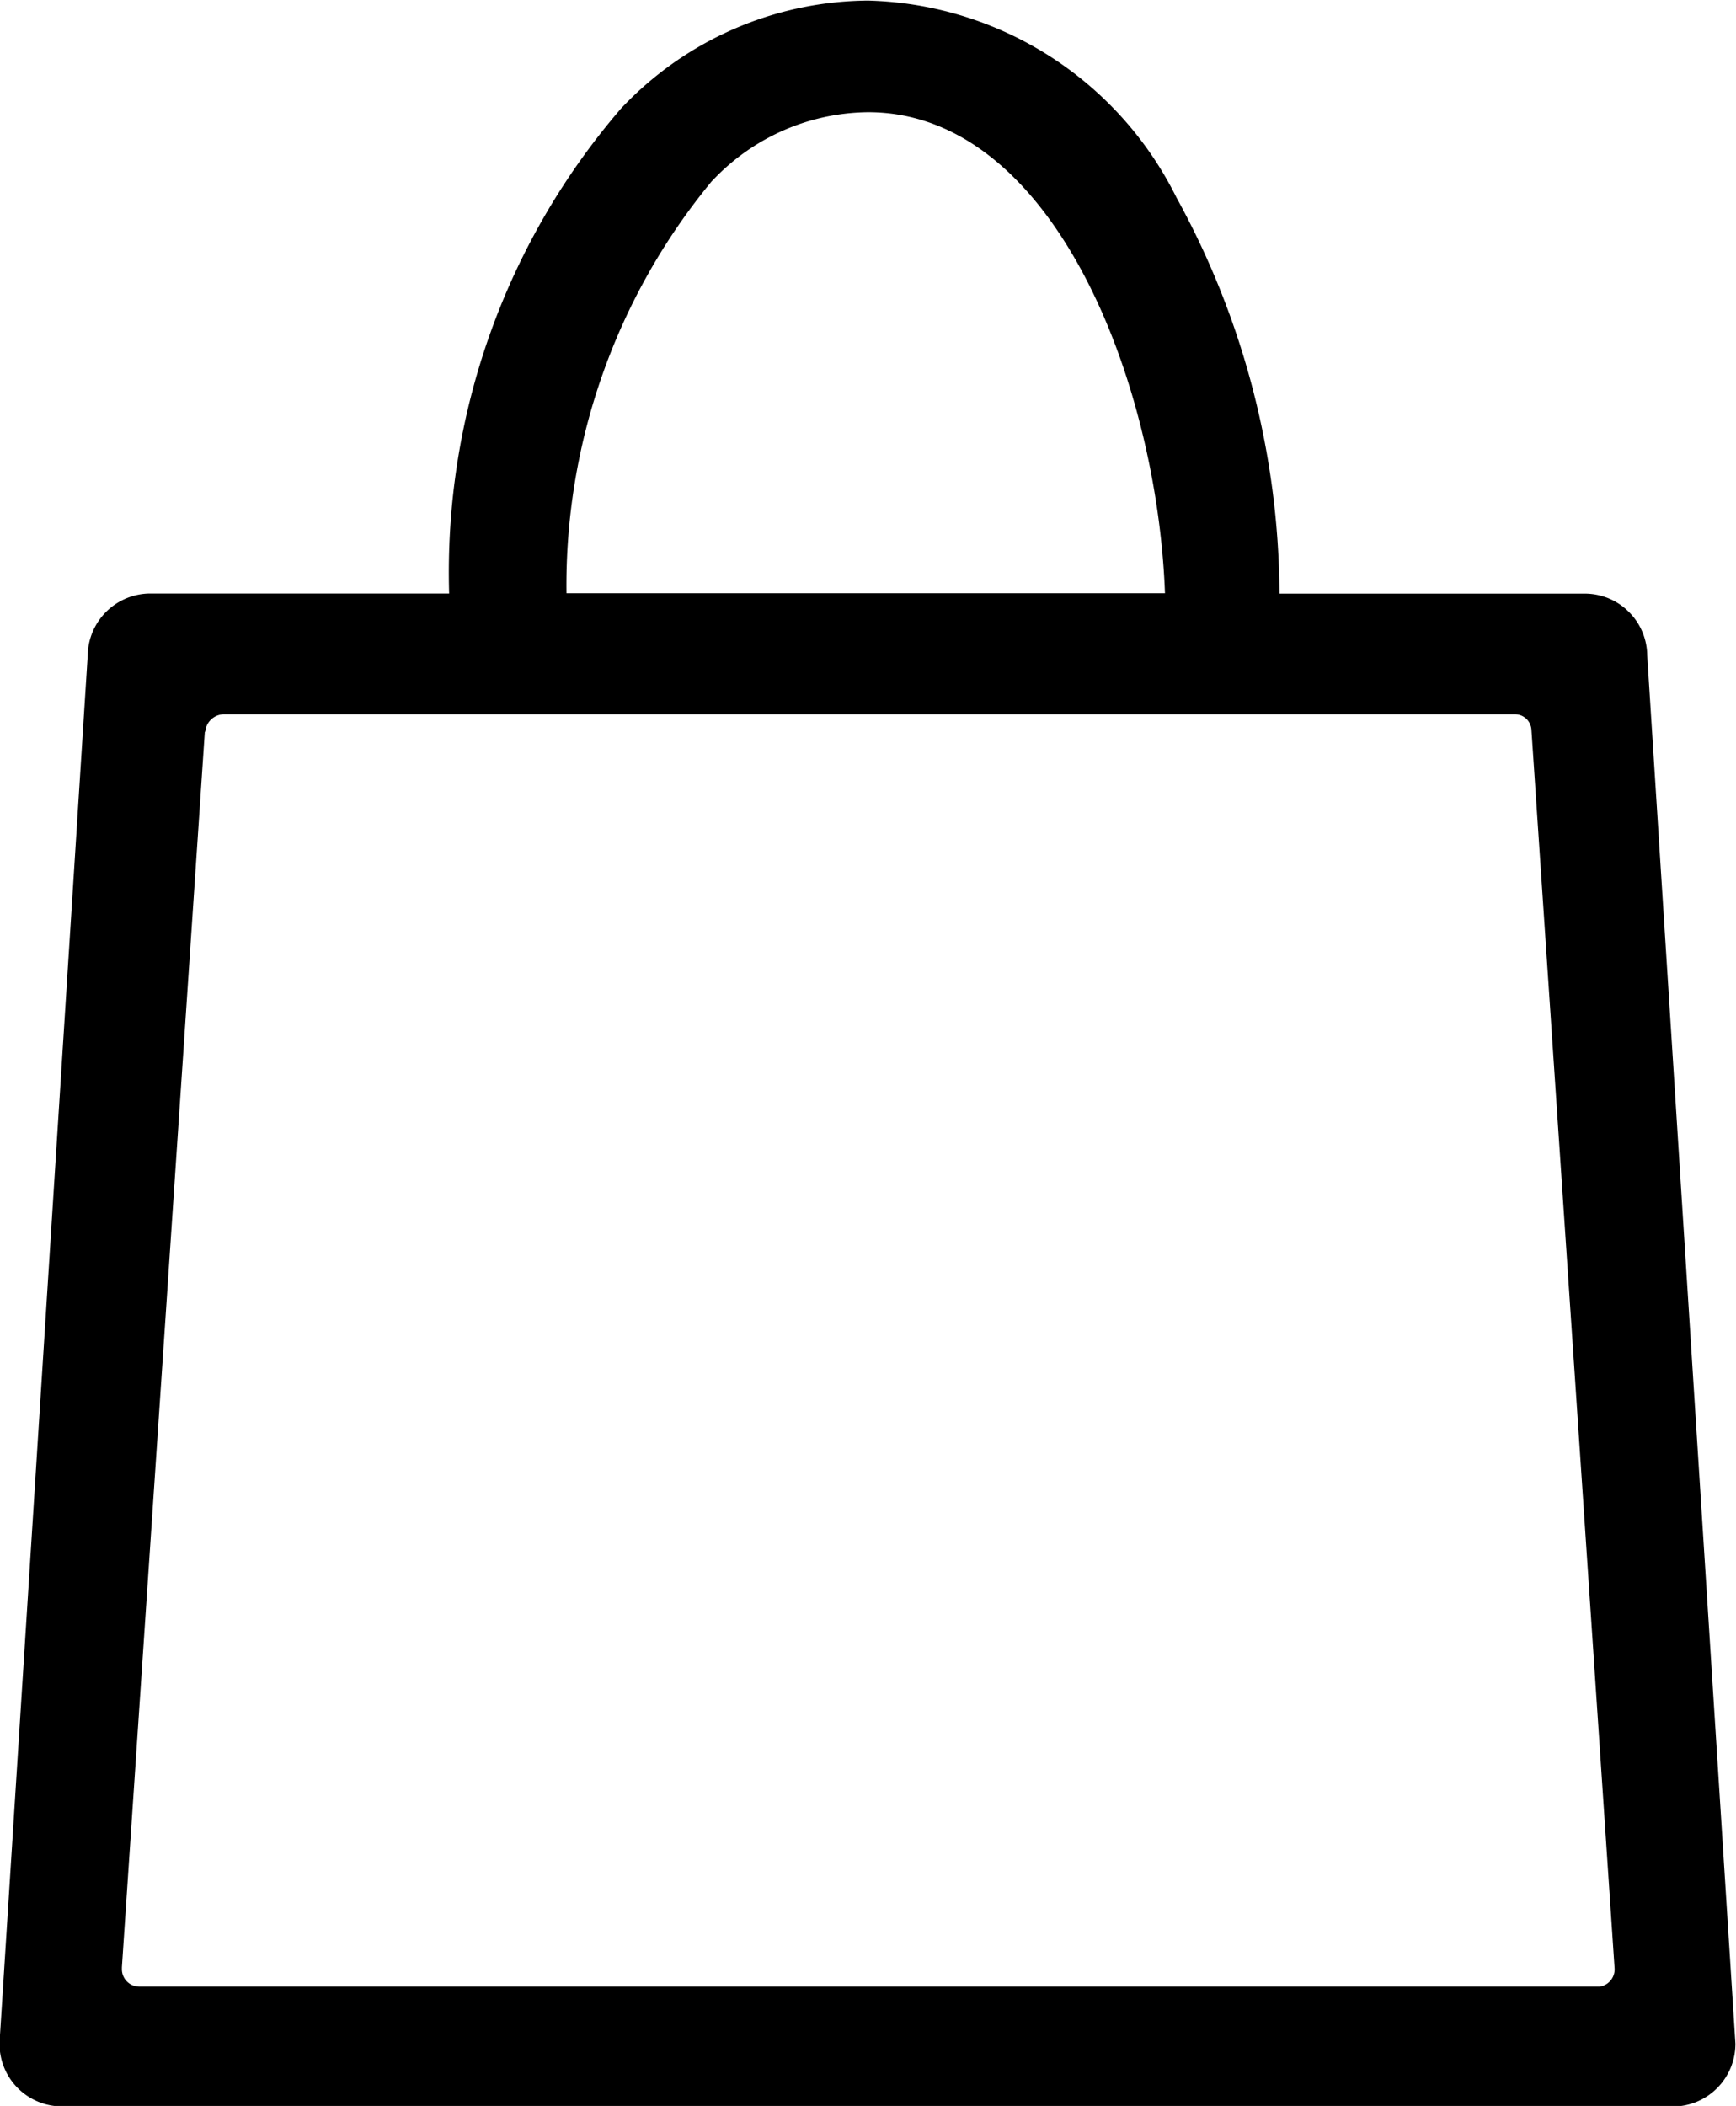
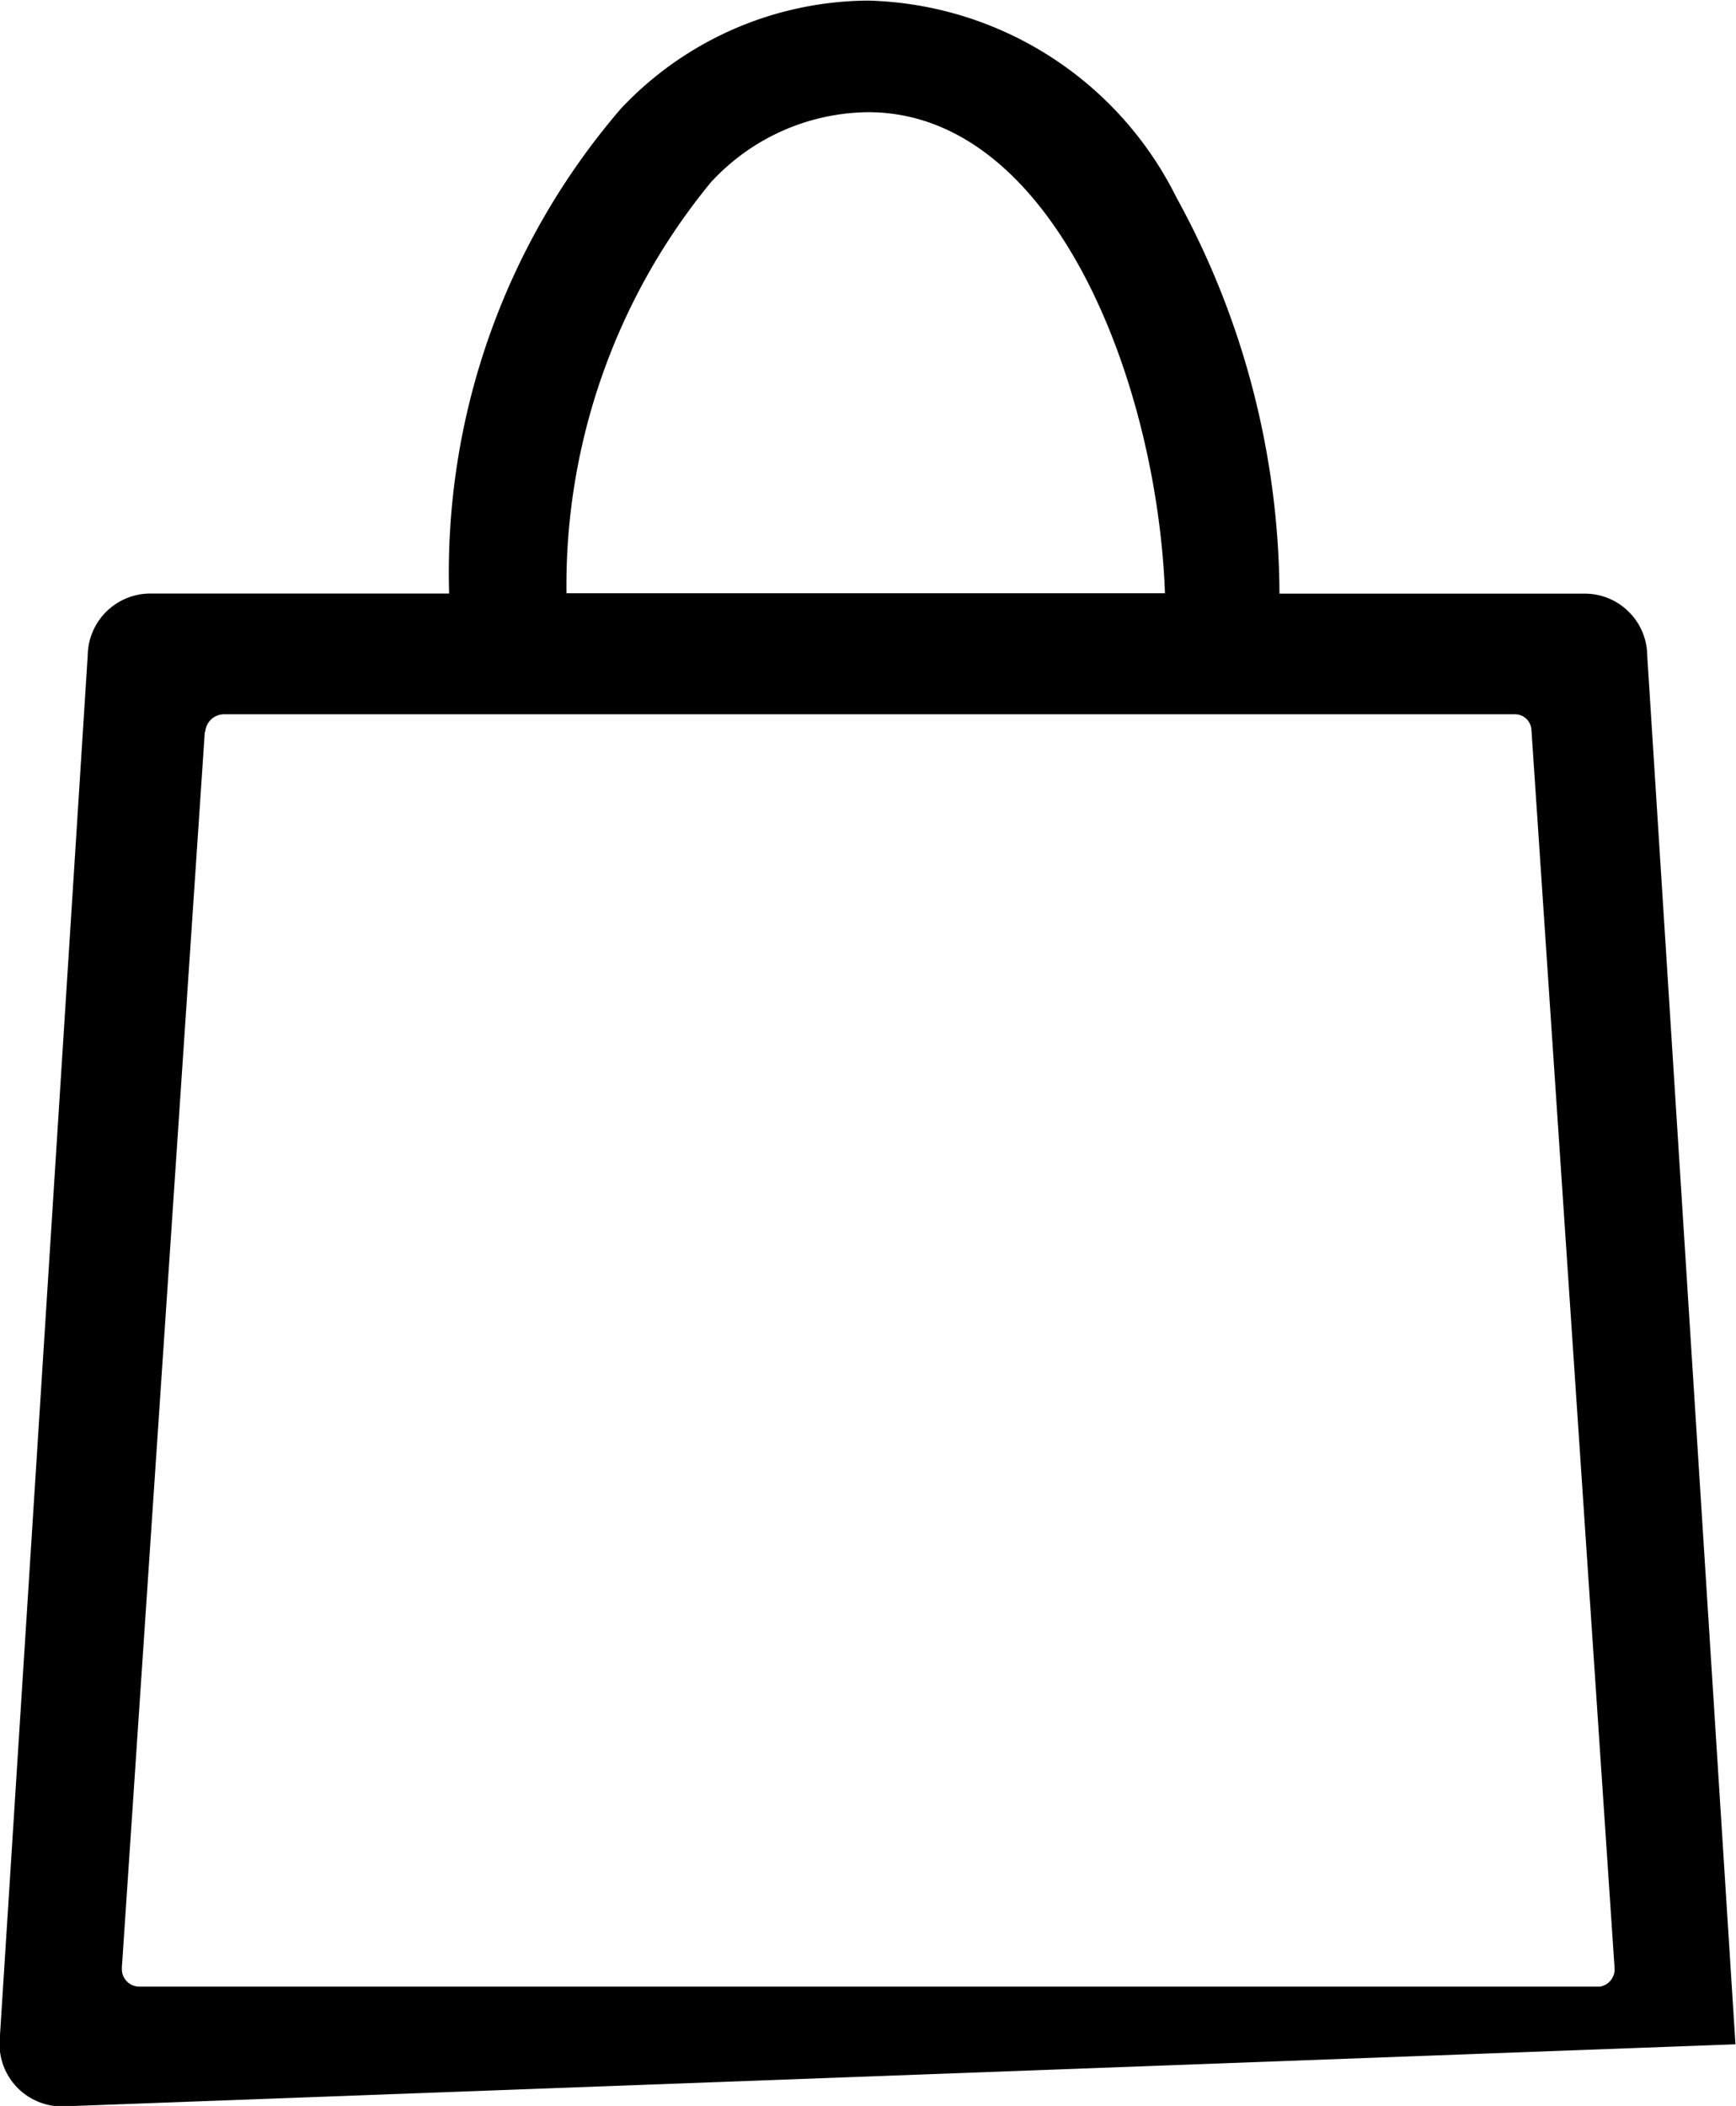
<svg xmlns="http://www.w3.org/2000/svg" width="14.842" height="18" viewBox="0 0 14.842 18">
-   <path id="sacola" d="M-1007.2-79.1a.534.534,0,0,1-.533-.535v-.013l.754-11.856a.536.536,0,0,1,.534-.527h2.556a6.075,6.075,0,0,1,1.469-4.145,2.926,2.926,0,0,1,2.112-.923,3.029,3.029,0,0,1,2.637,1.683,7.089,7.089,0,0,1,.881,3.386l2.616,0a.532.532,0,0,1,.373.158.531.531,0,0,1,.155.371l.754,11.863v.007a.536.536,0,0,1-.535.532Zm1.222-11.748-.709,10.559v.016a.149.149,0,0,0,.149.149l12.488,0a.152.152,0,0,0,.087-.048.149.149,0,0,0,.038-.108l-.711-10.586a.141.141,0,0,0-.14-.133h-11.039A.162.162,0,0,0-1005.974-90.851Zm4.336-4.709a5.424,5.424,0,0,0-1.244,3.524h5.117c-.066-1.791-.945-4.112-2.538-4.112A1.849,1.849,0,0,0-1001.638-95.56Z" transform="translate(1007.729 97.104)" />
+   <path id="sacola" d="M-1007.2-79.1a.534.534,0,0,1-.533-.535v-.013l.754-11.856a.536.536,0,0,1,.534-.527h2.556a6.075,6.075,0,0,1,1.469-4.145,2.926,2.926,0,0,1,2.112-.923,3.029,3.029,0,0,1,2.637,1.683,7.089,7.089,0,0,1,.881,3.386l2.616,0a.532.532,0,0,1,.373.158.531.531,0,0,1,.155.371l.754,11.863v.007Zm1.222-11.748-.709,10.559v.016a.149.149,0,0,0,.149.149l12.488,0a.152.152,0,0,0,.087-.048.149.149,0,0,0,.038-.108l-.711-10.586a.141.141,0,0,0-.14-.133h-11.039A.162.162,0,0,0-1005.974-90.851Zm4.336-4.709a5.424,5.424,0,0,0-1.244,3.524h5.117c-.066-1.791-.945-4.112-2.538-4.112A1.849,1.849,0,0,0-1001.638-95.56Z" transform="translate(1007.729 97.104)" />
</svg>